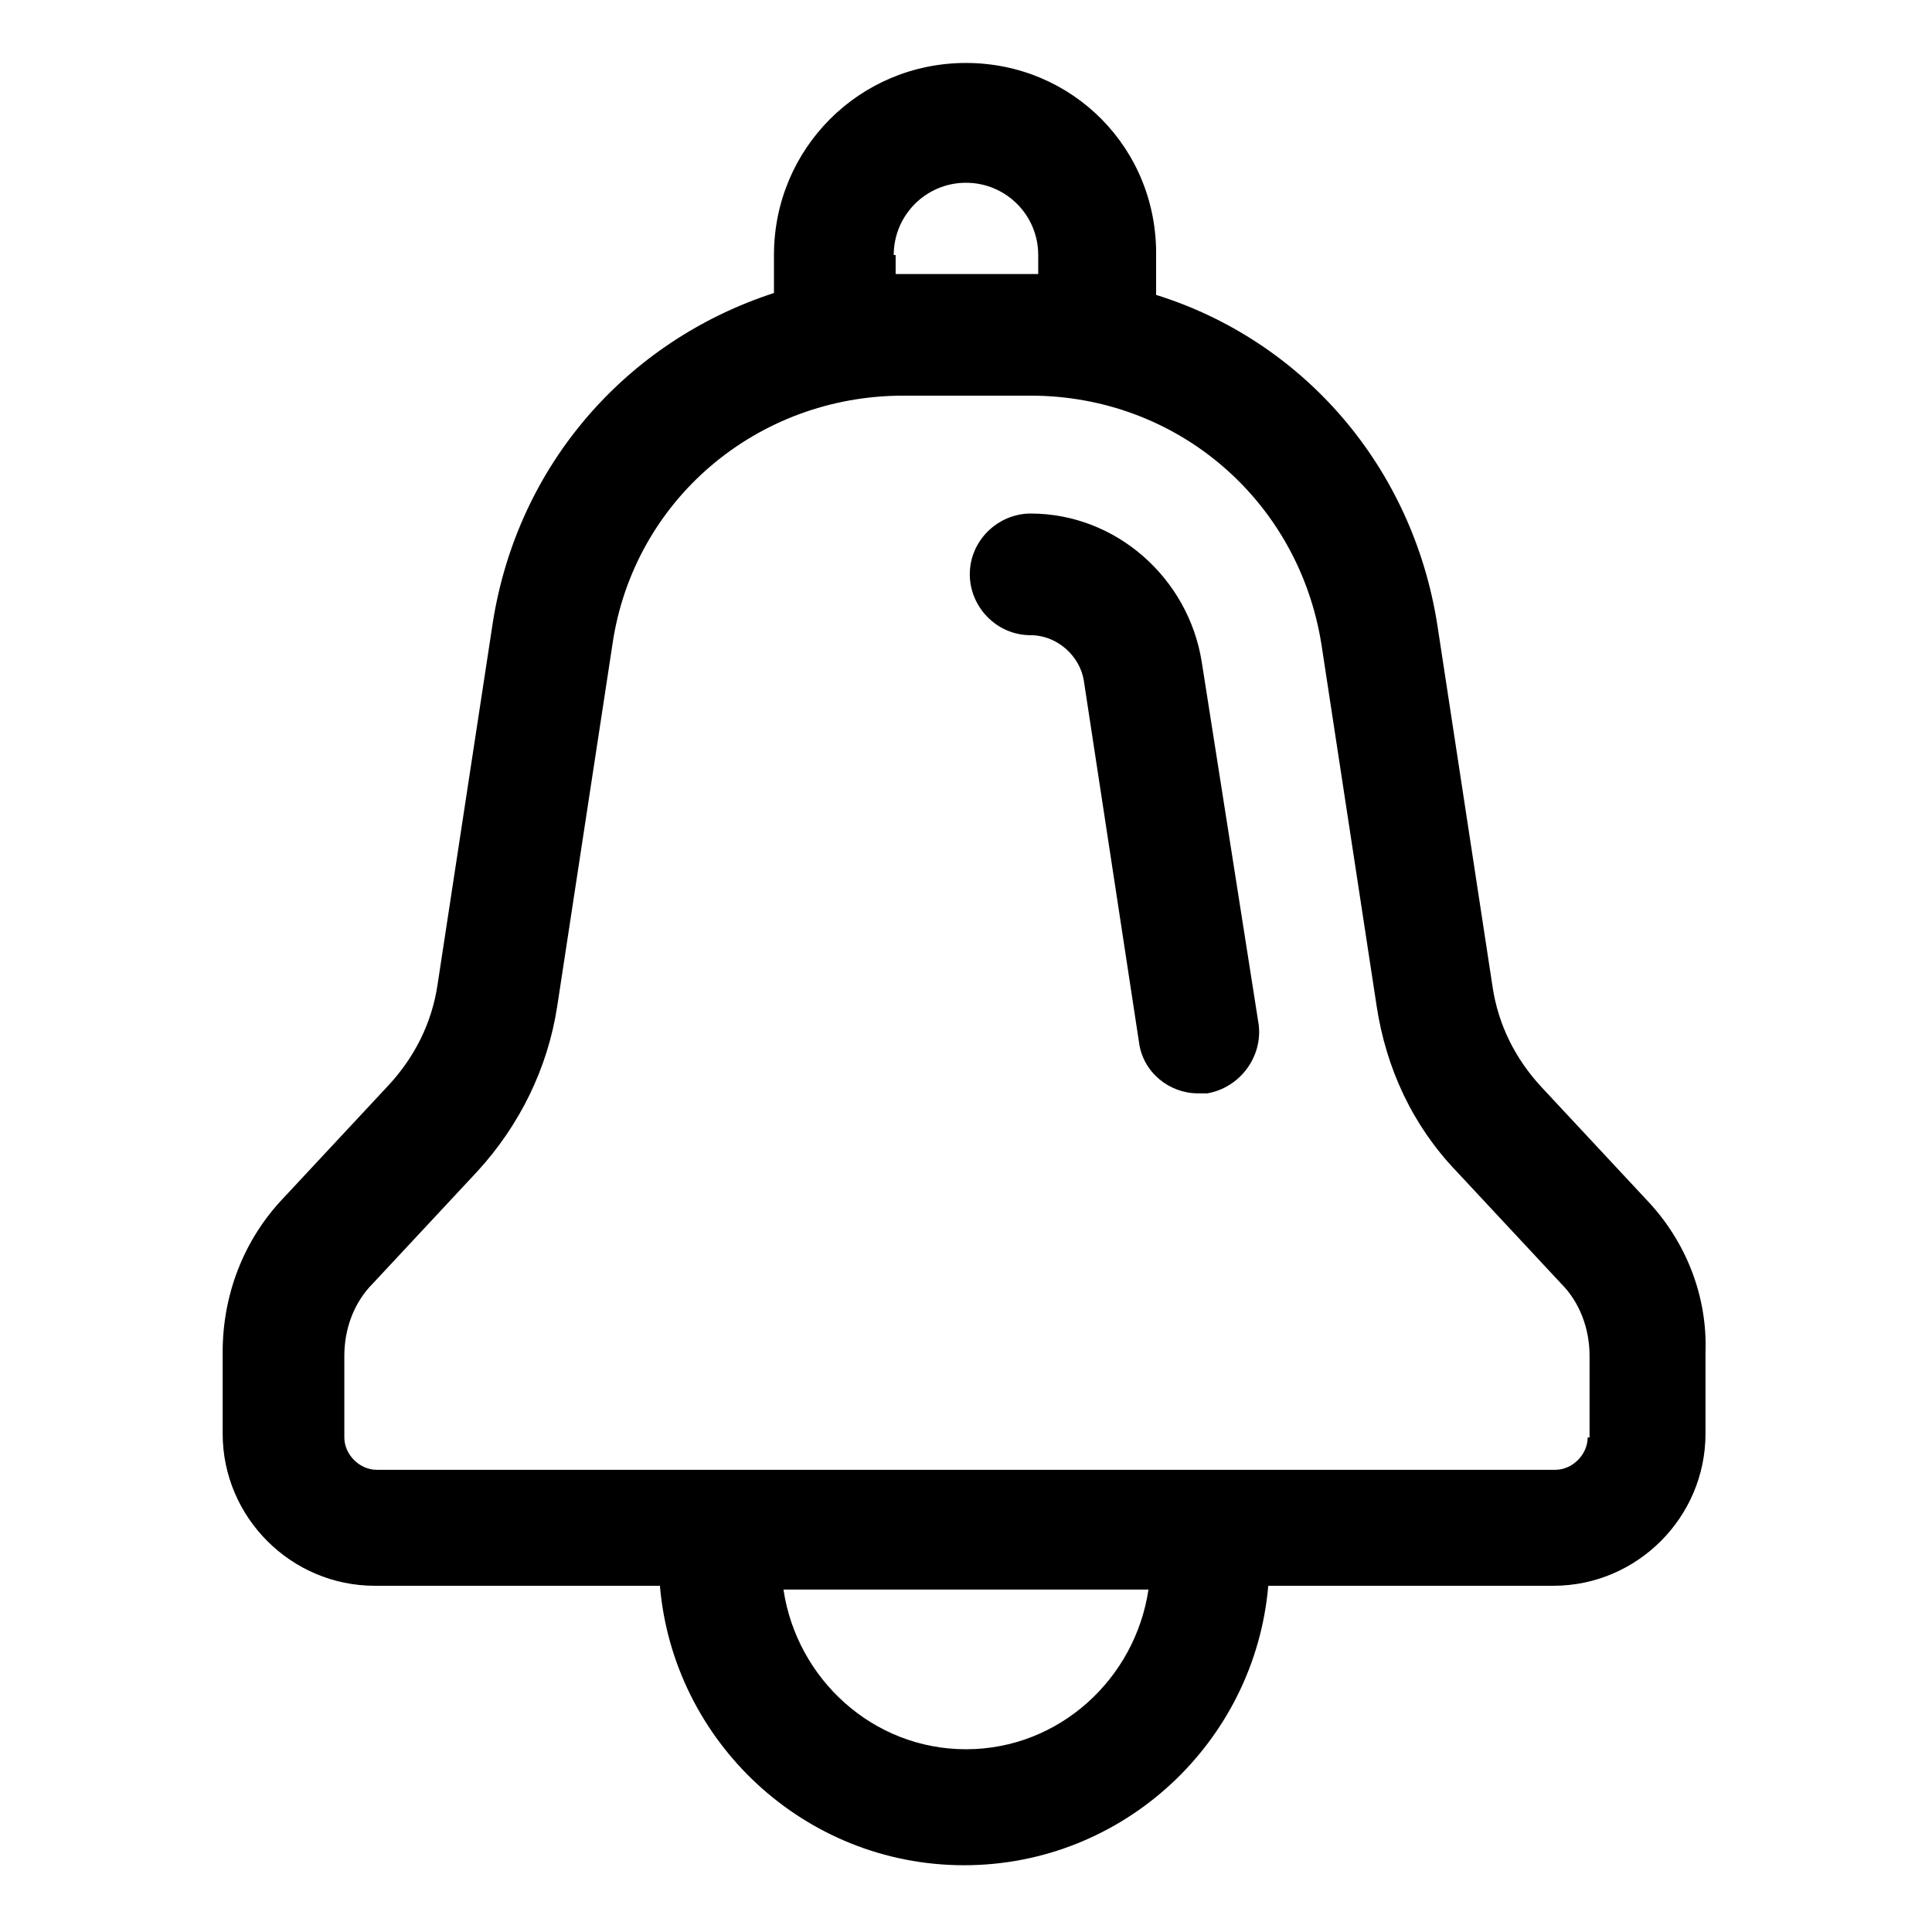
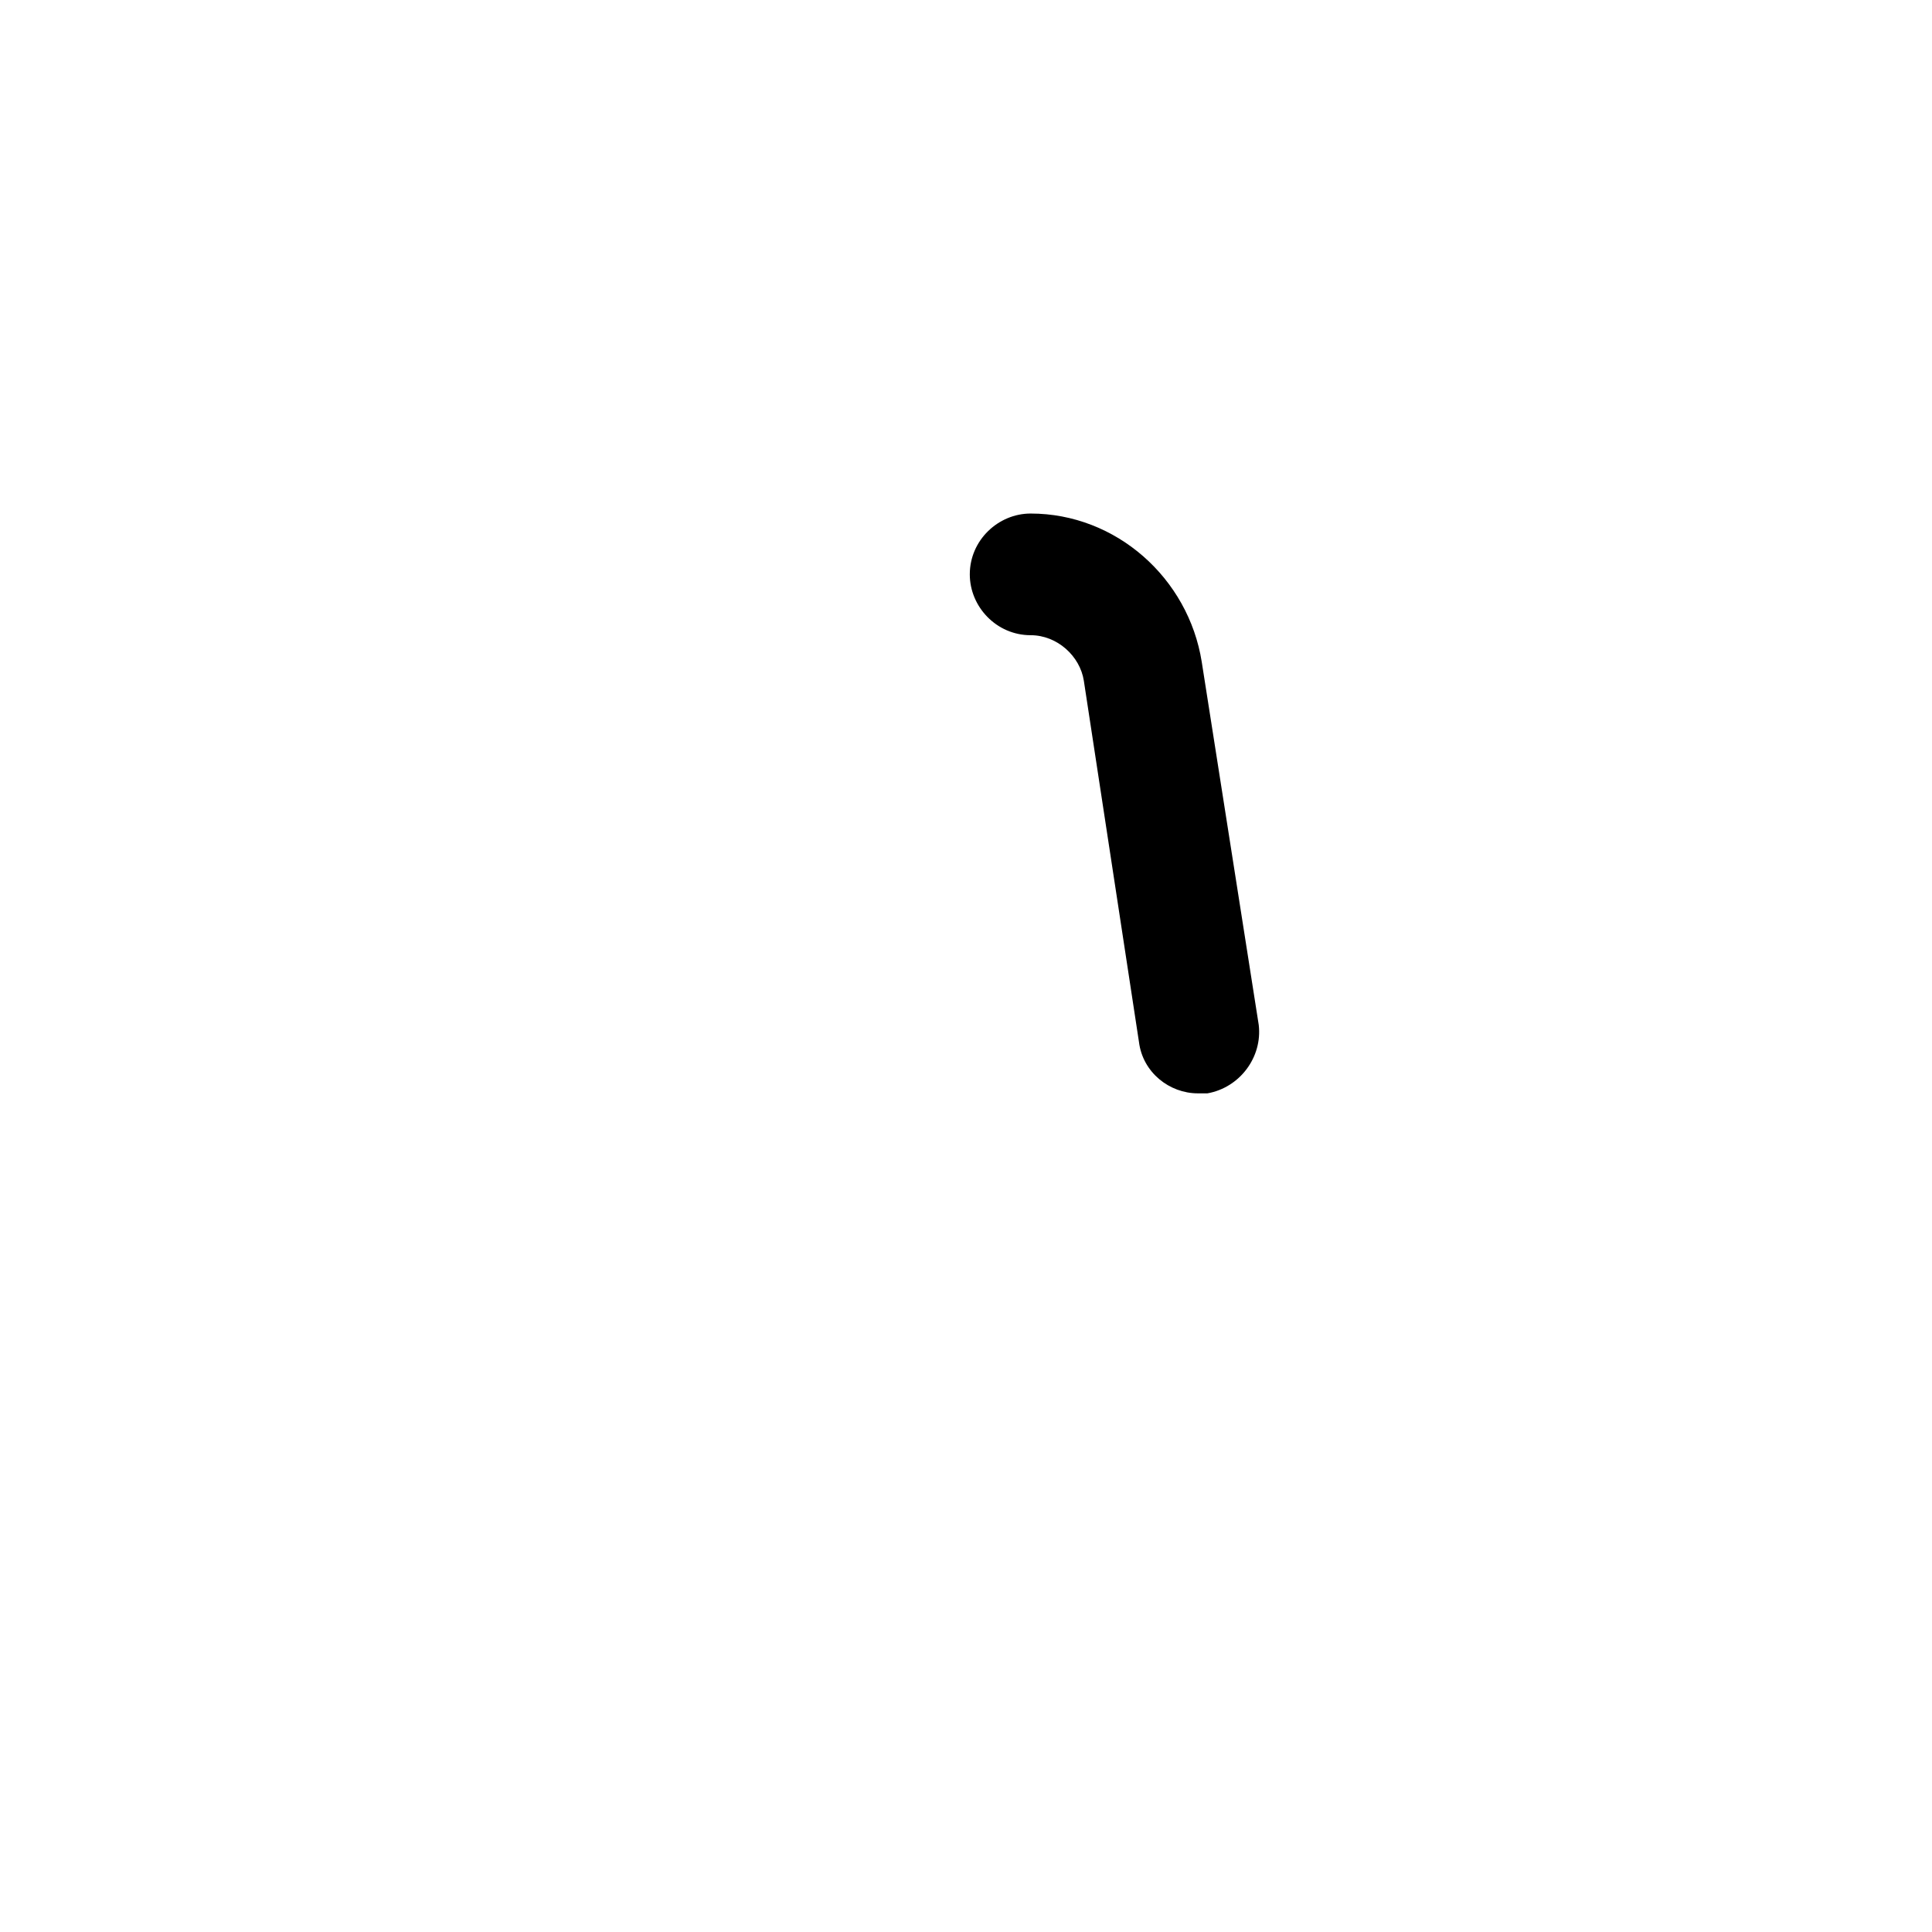
<svg xmlns="http://www.w3.org/2000/svg" fill="#000000" width="800px" height="800px" version="1.1" viewBox="144 144 512 512">
  <g>
-     <path d="m580.36 461.97-27.711-29.727c-7.055-7.559-11.586-16.625-13.098-26.703l-14.609-95.723c-6.551-42.32-35.77-75.57-74.562-87.664v-10.078c0.5-28.715-22.172-51.387-50.383-51.387-28.215 0-50.887 22.672-50.887 50.887v10.078c-38.793 12.594-68.016 45.344-74.562 87.664l-14.609 95.723c-1.512 10.078-6.047 19.145-13.098 26.703l-27.711 29.727c-10.578 11.082-16.121 25.695-16.121 40.809v21.664c0 22.168 18.137 40.305 40.305 40.305h75.57c3.527 41.312 38.289 74.059 80.609 74.059 42.32 0 77.082-32.746 80.609-74.059h75.57c22.168 0 40.305-18.137 40.305-40.305v-21.664c0.504-14.617-5.039-29.227-15.617-40.309zm-199.51-250.39c0-10.578 8.566-19.145 19.145-19.145s19.145 8.566 19.145 19.145v5.039h-2.016-33.754-2.016v-5.039zm19.145 395.99c-24.688 0-44.84-18.641-48.367-42.32h96.73c-3.527 23.68-23.68 42.32-48.363 42.32zm164.75-82.625c0 4.535-4.031 8.566-8.566 8.566h-312.36c-4.535 0-8.566-4.031-8.566-8.566v-21.664c0-7.055 2.519-14.105 7.559-19.145l27.711-29.727c11.082-12.09 18.641-27.207 21.16-43.832l14.609-95.723c5.543-38.289 38.289-66 77.082-66h33.754c38.793 0 71.039 27.711 77.082 66l14.609 95.723c2.519 16.625 9.574 31.738 21.16 43.832l27.711 29.727c5.039 5.039 7.559 12.09 7.559 19.145v21.664z" />
    <path d="m462.47 319.39c-3.527-22.168-22.672-39.297-45.344-39.297-8.566 0-16.121 7.055-16.121 16.121 0 8.566 7.055 16.121 16.121 16.121 7.055 0 13.098 5.543 14.105 12.09l14.609 95.723c1.008 8.062 8.062 13.602 15.617 13.602h2.519c8.566-1.512 14.609-9.574 13.602-18.137z" />
  </g>
</svg>